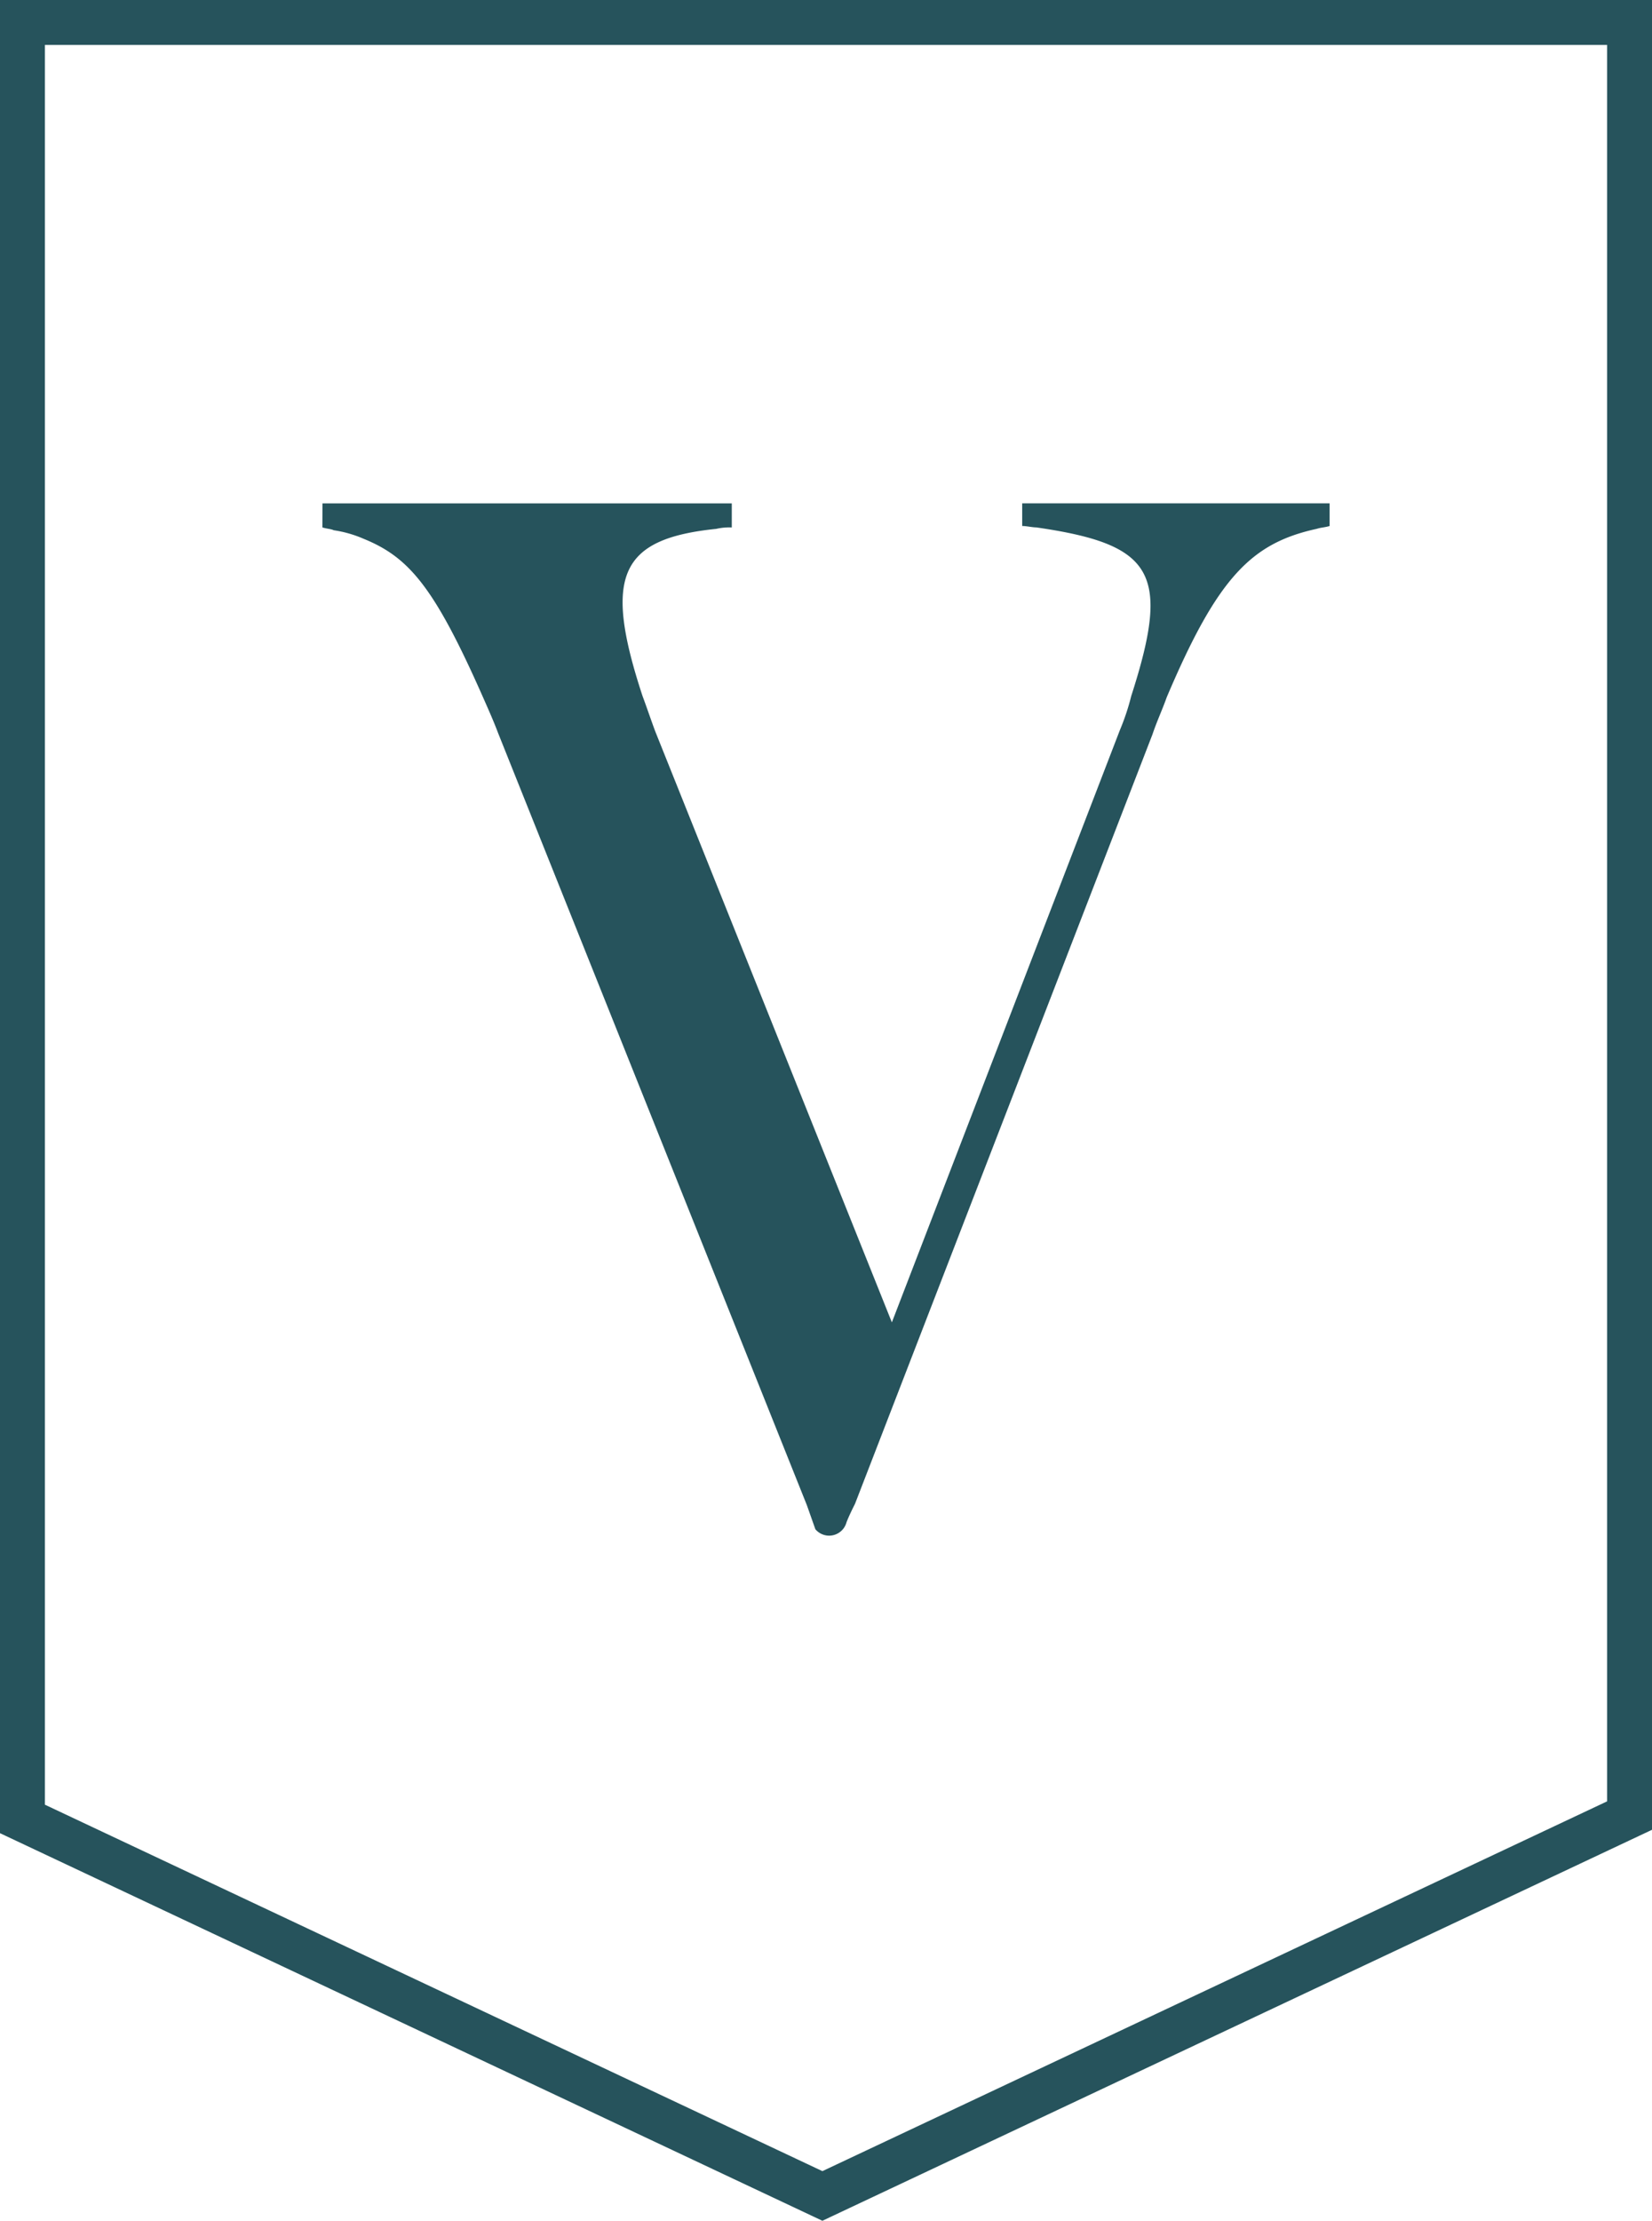
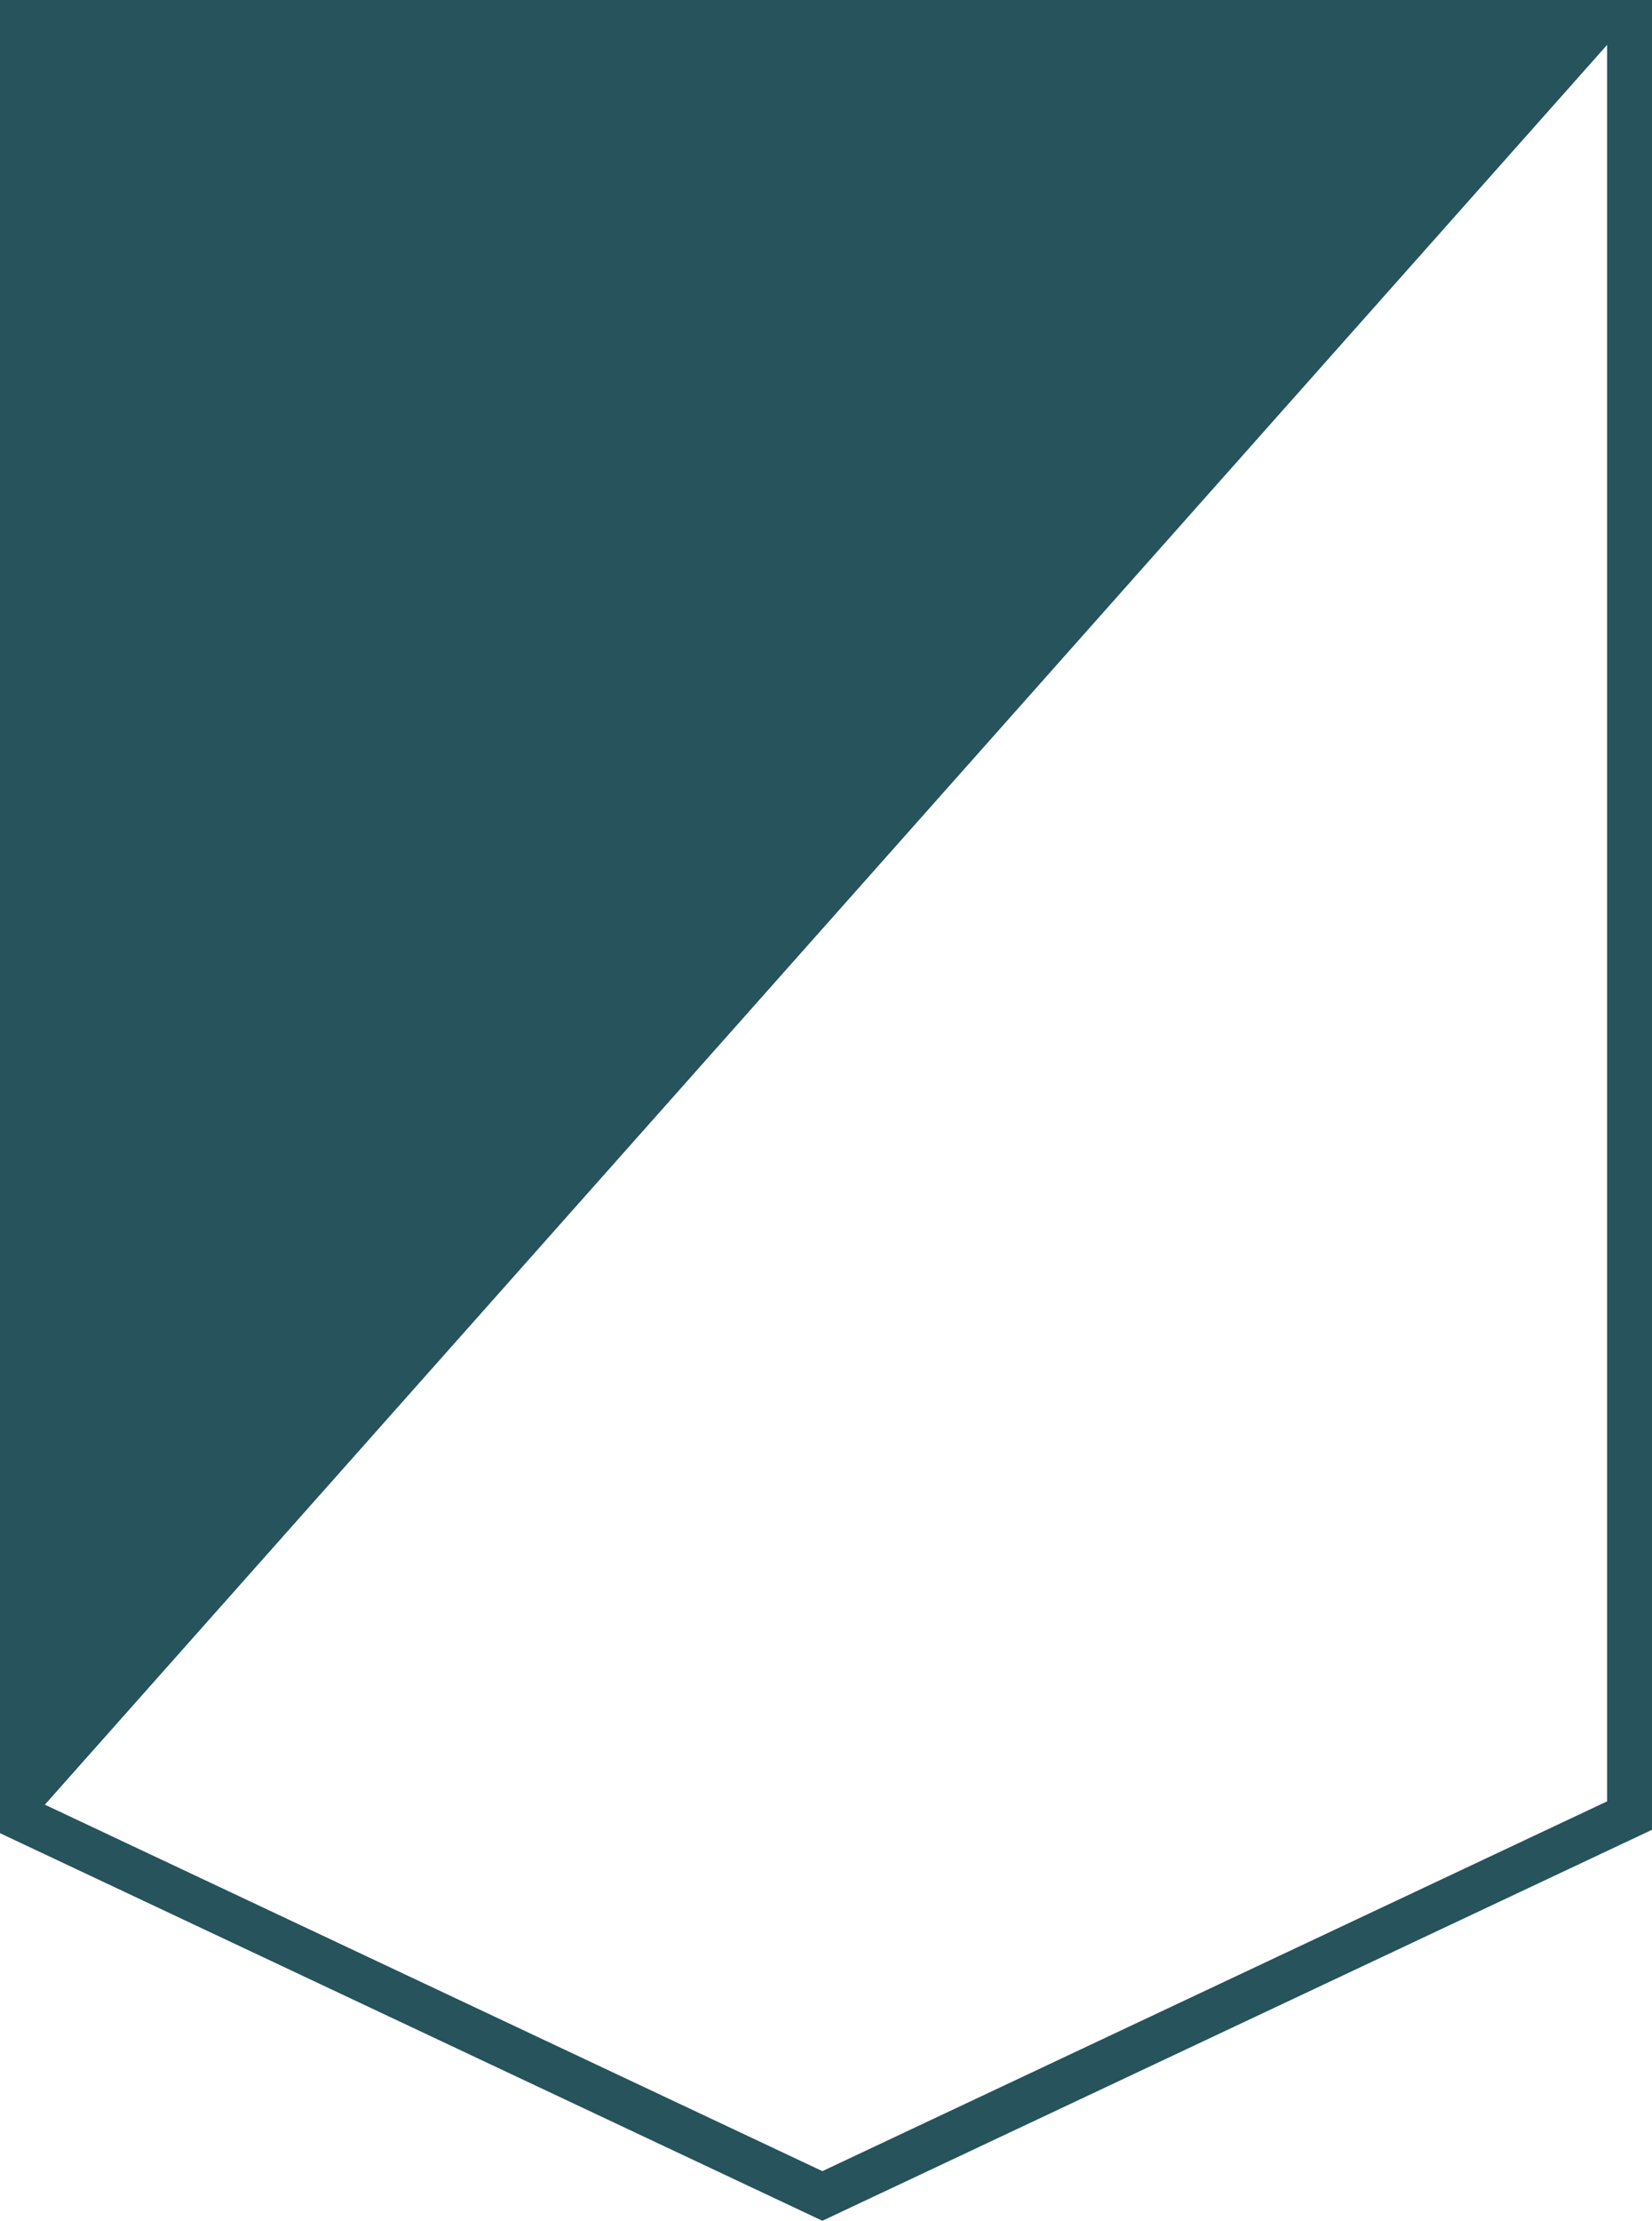
<svg xmlns="http://www.w3.org/2000/svg" width="32.693" height="43.935" viewBox="0 0 32.693 43.935">
  <defs>
    <style>.a,.b{fill:#26535c}.b{fill-rule:evenodd}</style>
  </defs>
-   <path class="a" d="M16.275 43.935L0 36.267V0h32.693v36.2zM.888 35.703l15.387 7.25 15.53-7.316V.888H.888z" />
-   <path class="b" d="M6.38 10.434c.084.028.168.028.224.056a2.32 2.32 0 0 1 .589.168c.9.365 1.4.954 2.355 3.112.112.253.224.505.308.729l6.112 15.279.168.476a.356.356 0 0 0 .617-.14c.056-.14.112-.252.168-.364l5.887-15.223c.084-.252.2-.5.28-.729 1.01-2.383 1.683-3.055 2.972-3.336.084-.028.168-.028.253-.056v-.448h-6.084v.448c.084 0 .2.028.28.028 2.327.337 2.664.9 1.878 3.336a4.578 4.578 0 0 1-.224.673L17.65 26.161l-4.682-11.69c-.084-.224-.168-.476-.252-.7-.785-2.383-.449-3.112 1.458-3.308a1.149 1.149 0 0 1 .308-.028v-.476h-8.1z" />
+   <path class="a" d="M16.275 43.935L0 36.267V0h32.693v36.2zM.888 35.703l15.387 7.25 15.53-7.316V.888z" />
</svg>